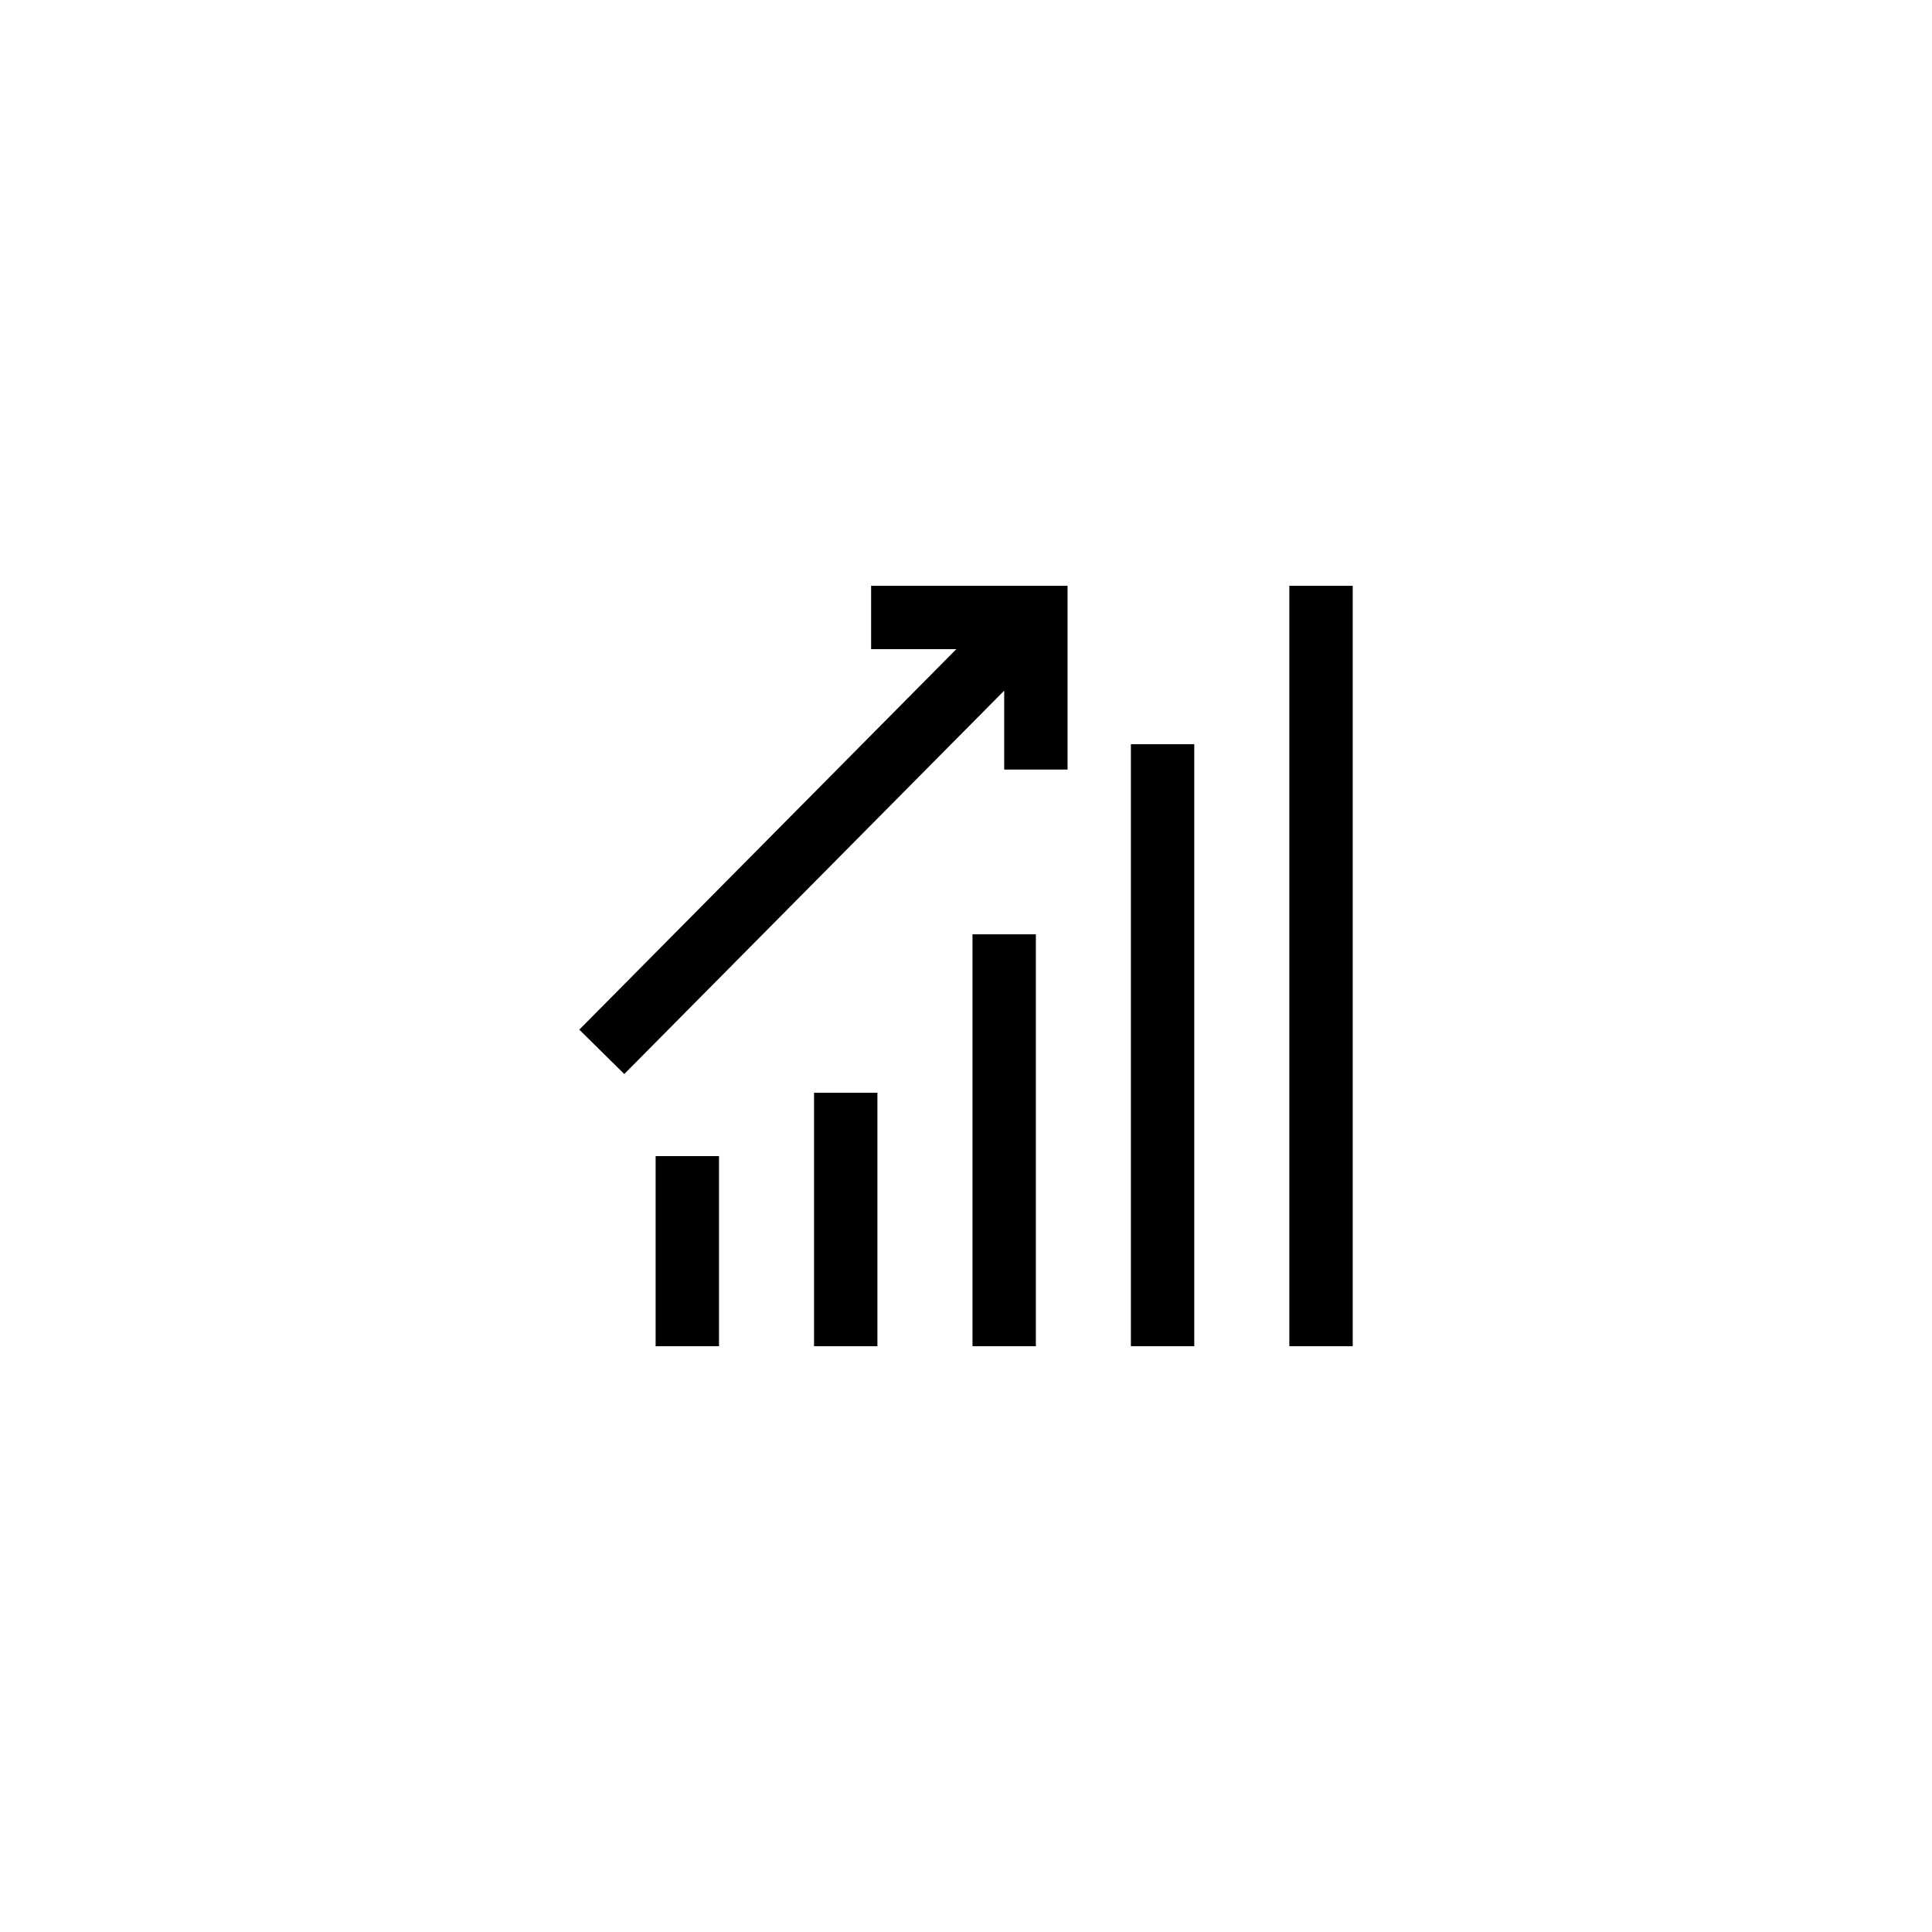
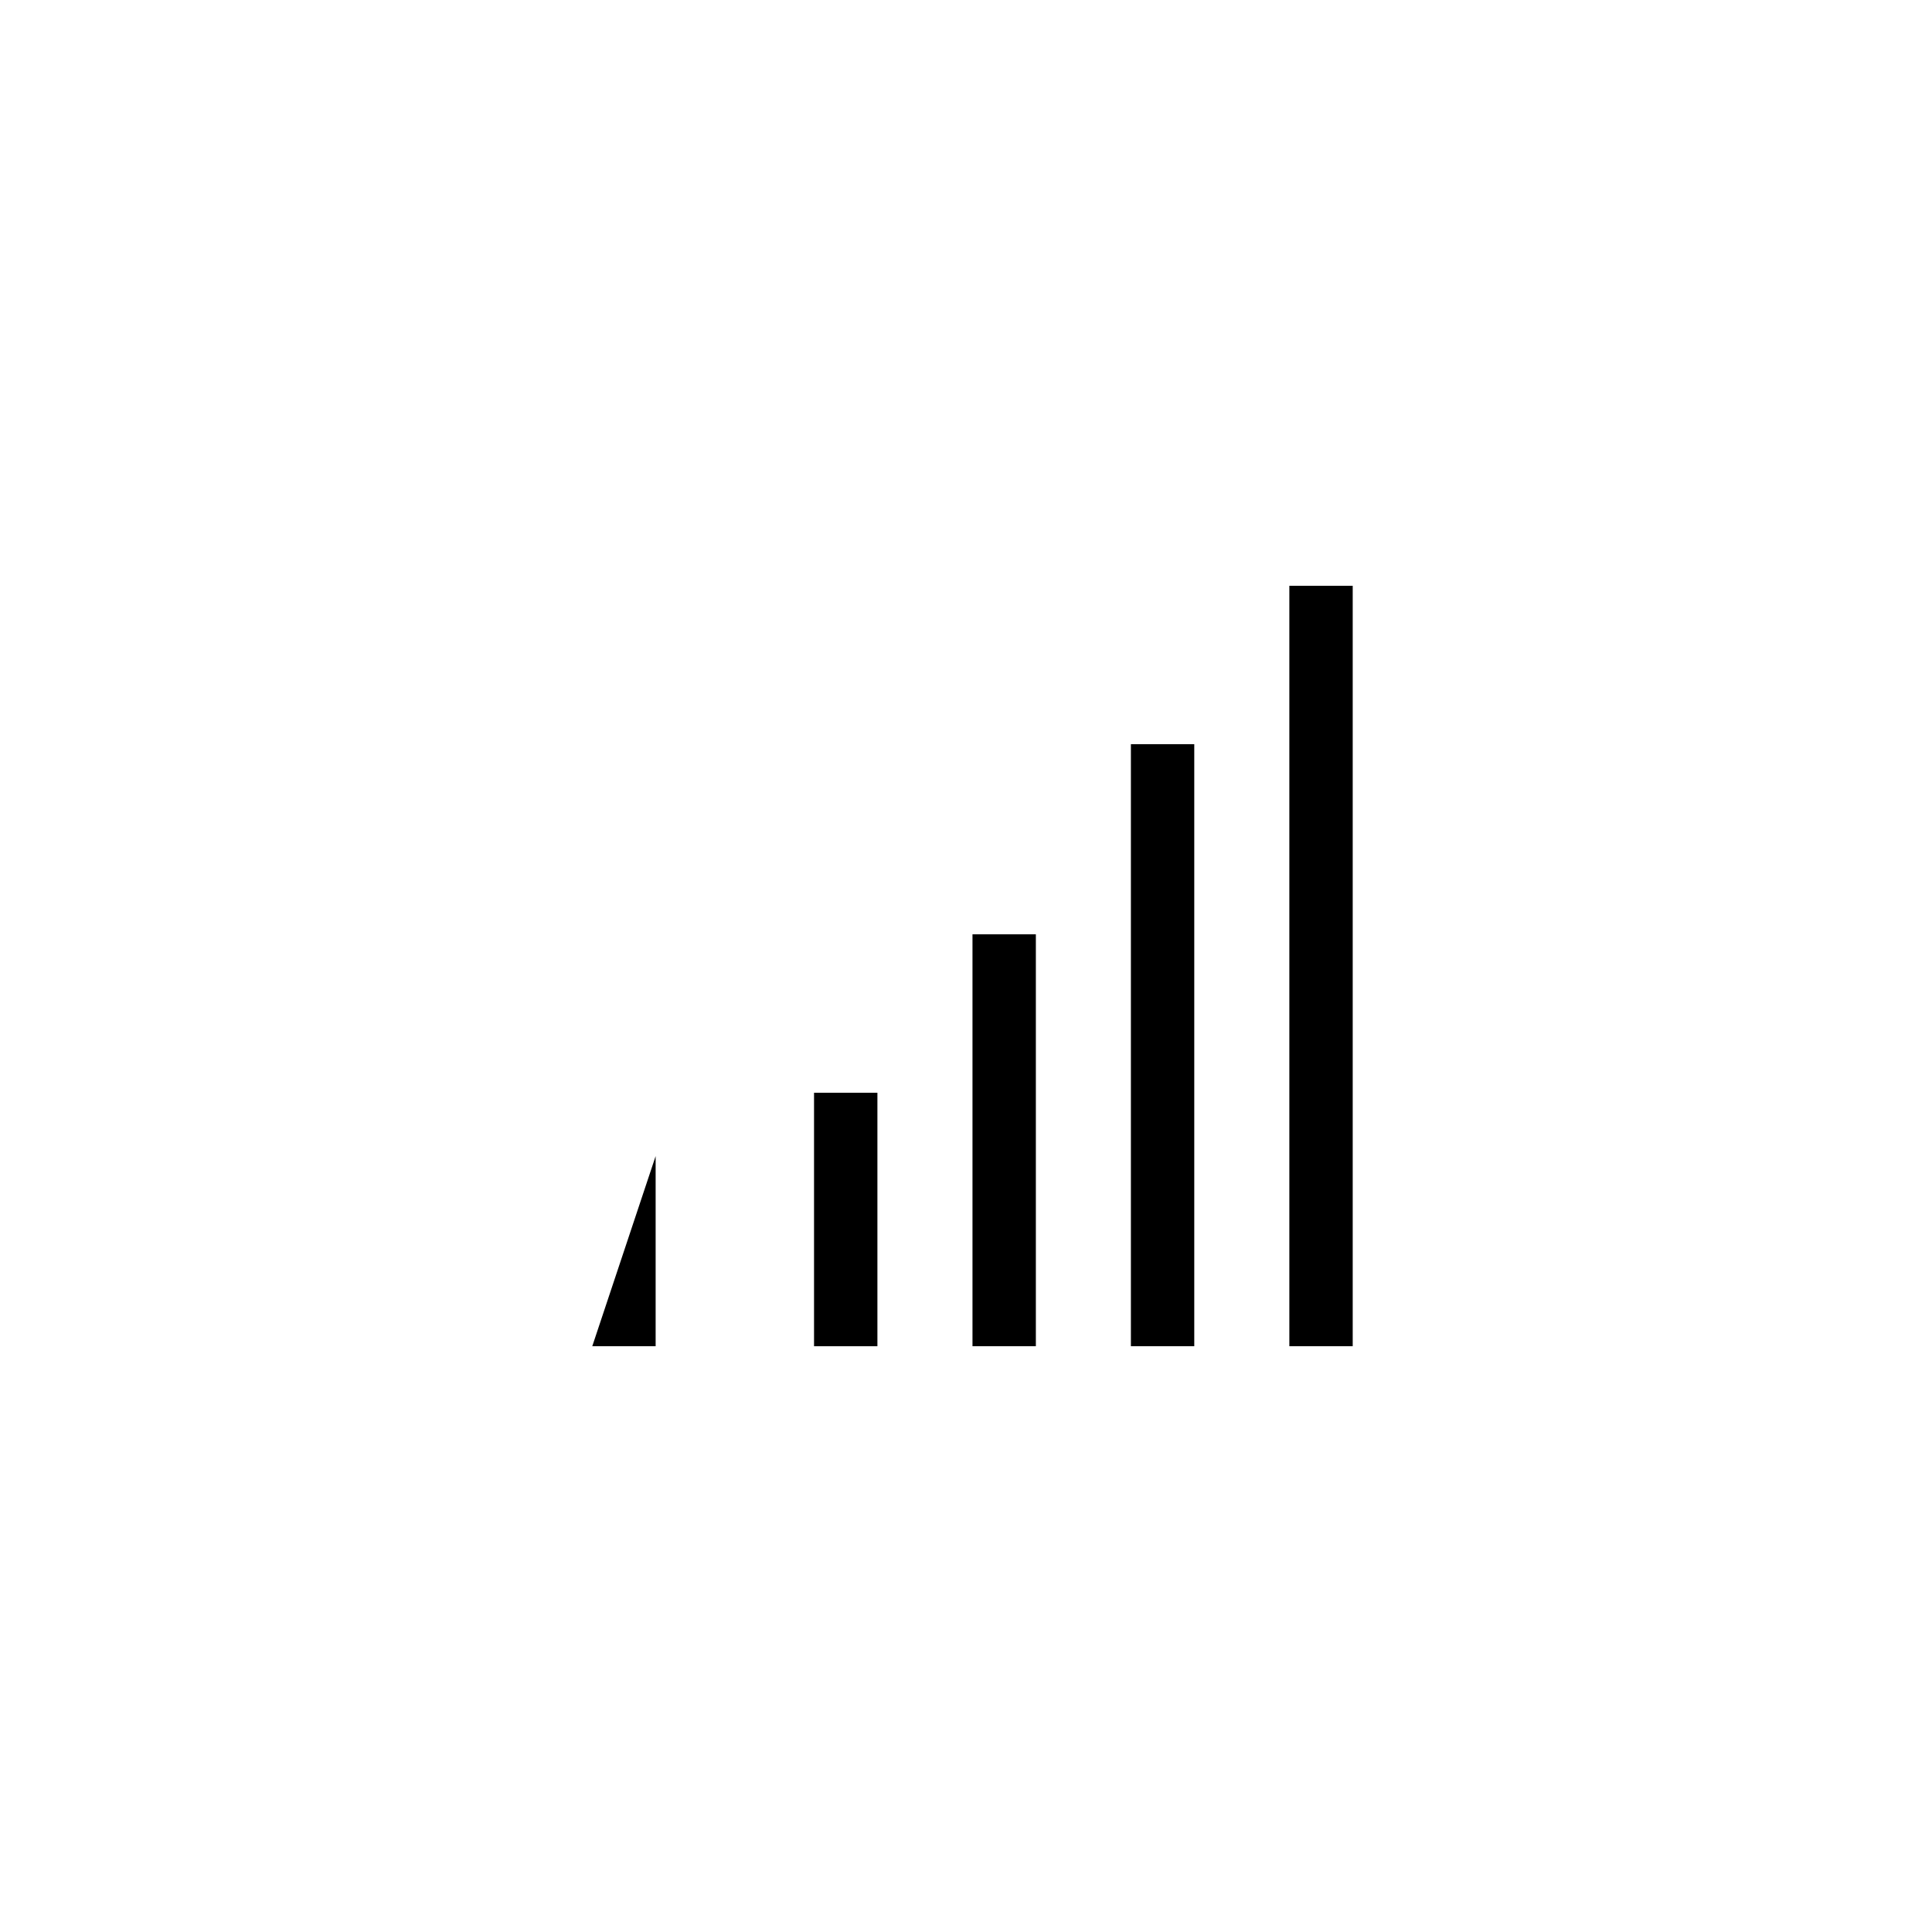
<svg xmlns="http://www.w3.org/2000/svg" fill="#000000" width="800px" height="800px" version="1.1" viewBox="144 144 512 512">
  <g>
    <path d="m359.73 433.59h16.793v67.176h-16.793z" />
    <path d="m401.72 391.6h16.793v109.16h-16.793z" />
-     <path d="m410.12 327.03v20.906h16.793v-48.699h-52.059v16.793h22.586l-99.922 100.84 11.922 11.758z" />
-     <path d="m317.75 450.38h16.793v50.383h-16.793z" />
+     <path d="m317.75 450.38v50.383h-16.793z" />
    <path d="m485.69 299.24h16.793v201.52h-16.793z" />
    <path d="m443.7 341.22h16.793v159.54h-16.793z" />
  </g>
</svg>